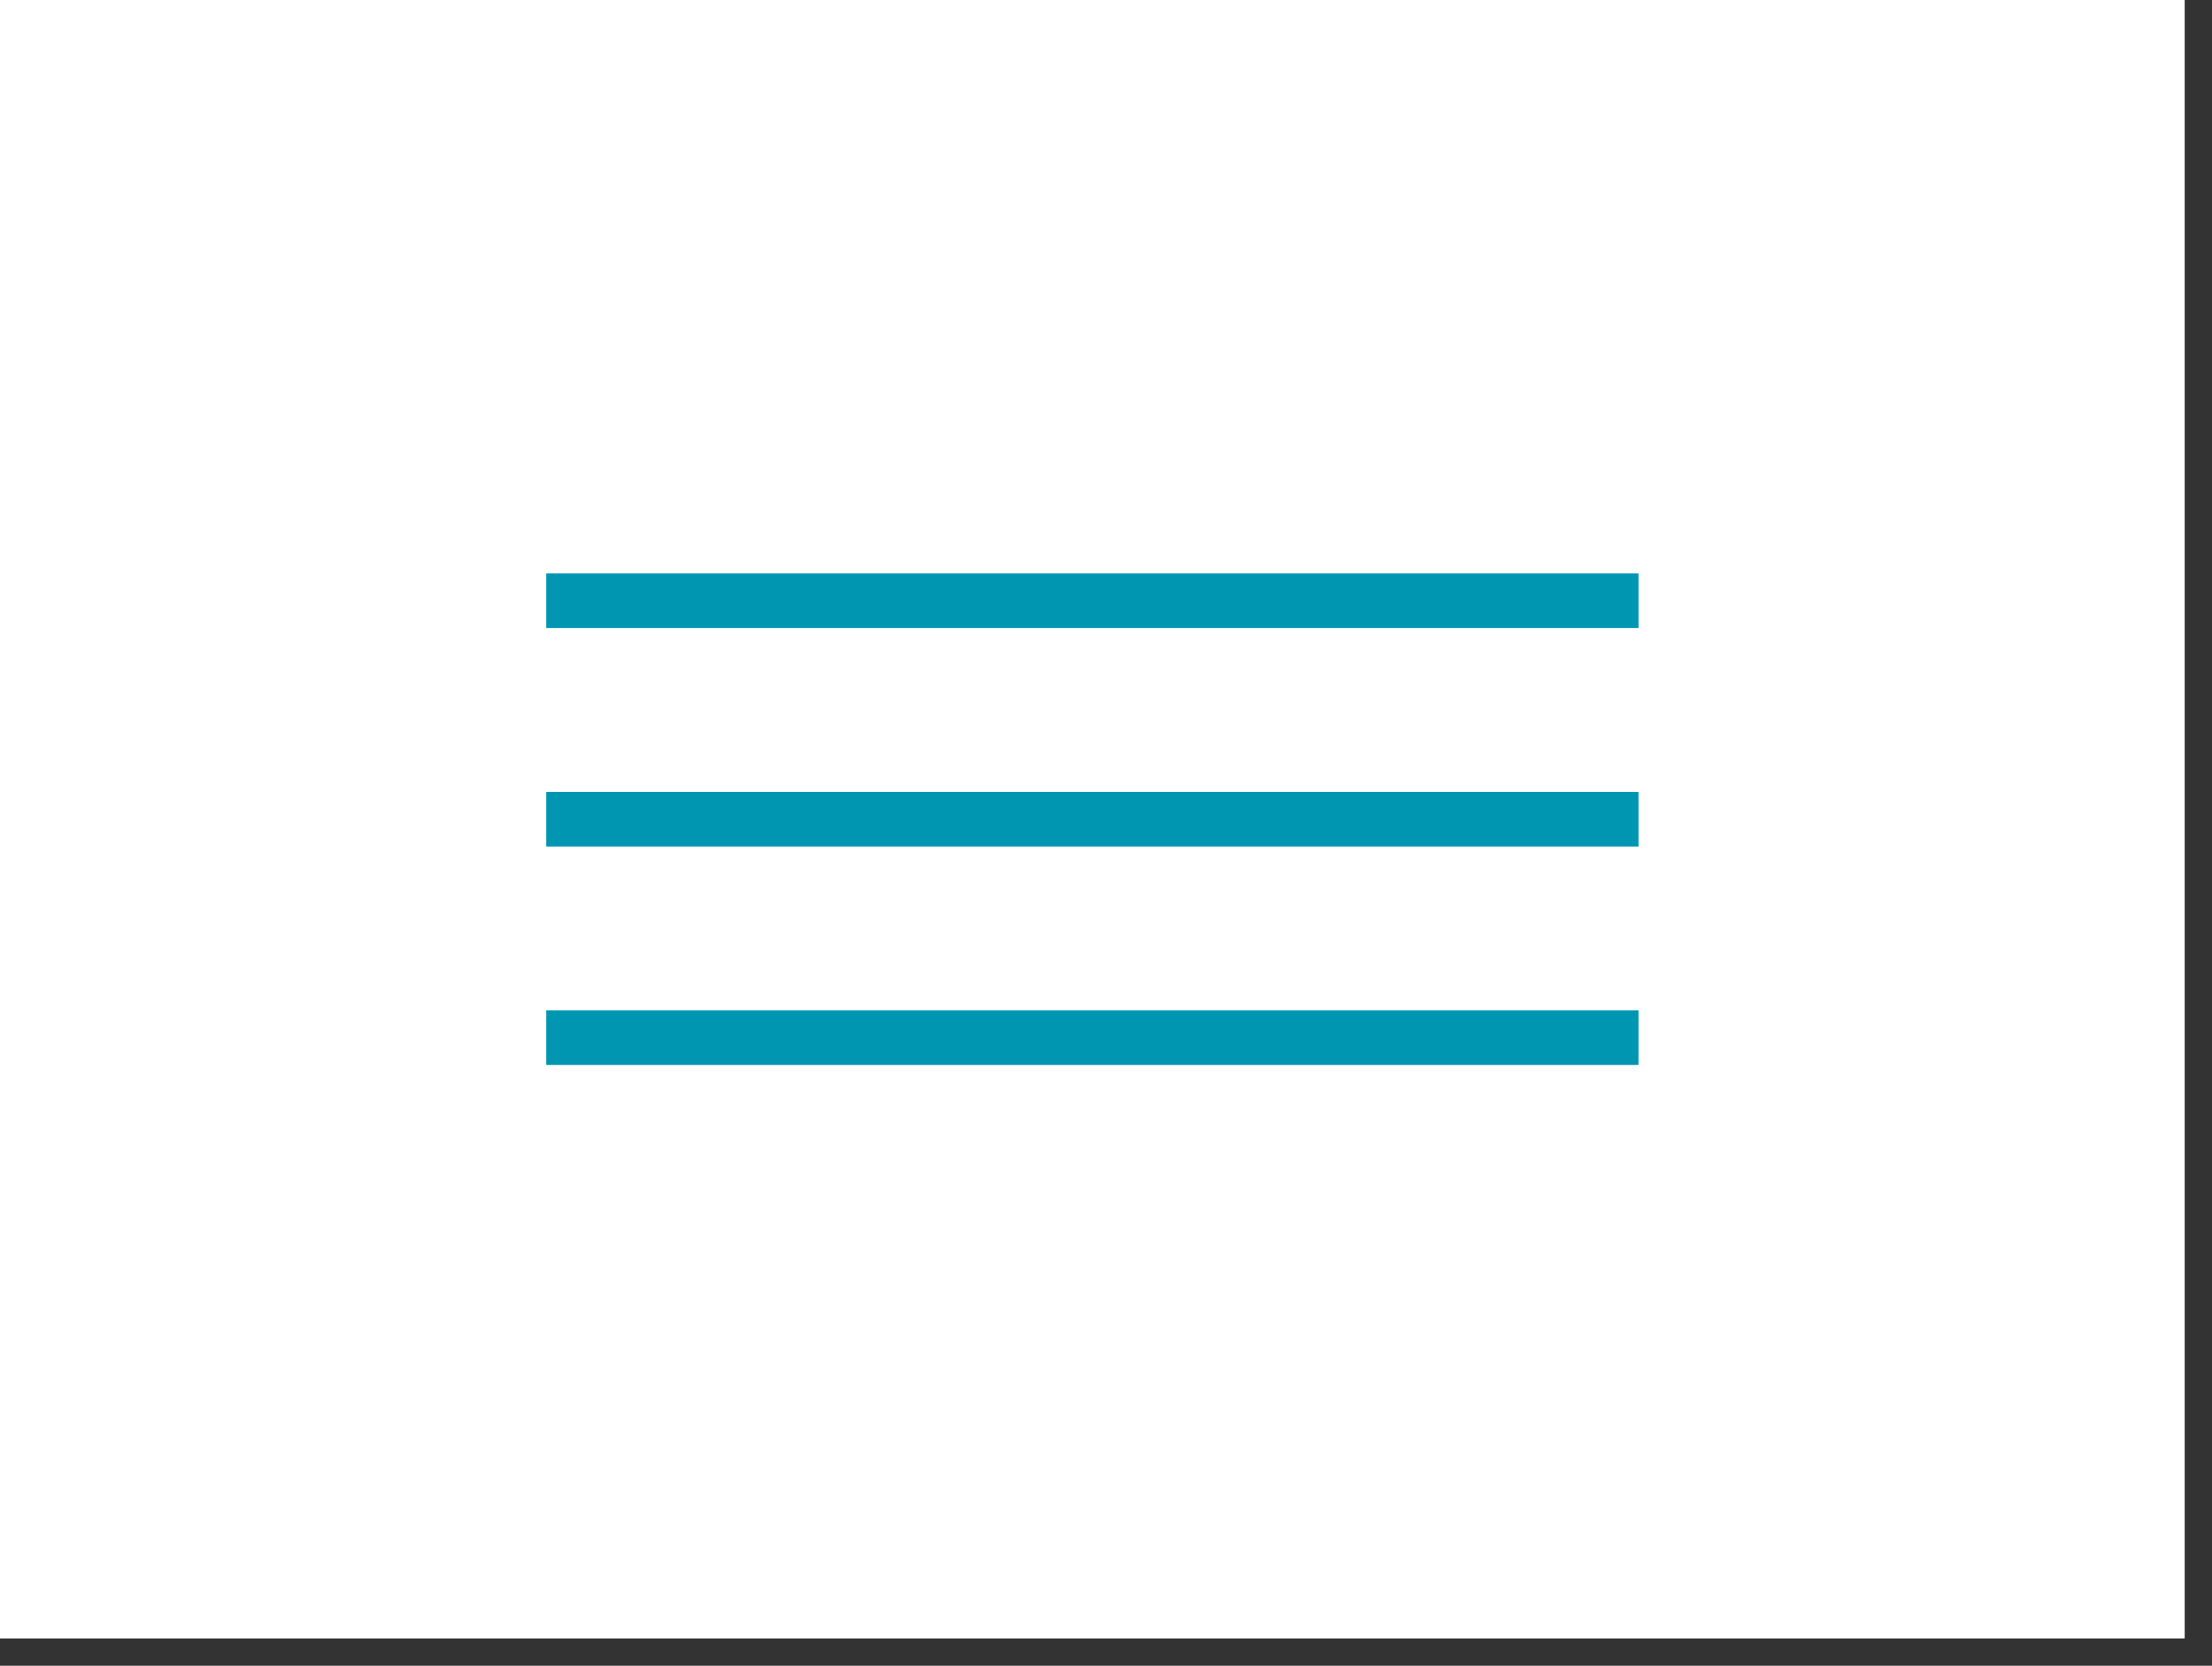
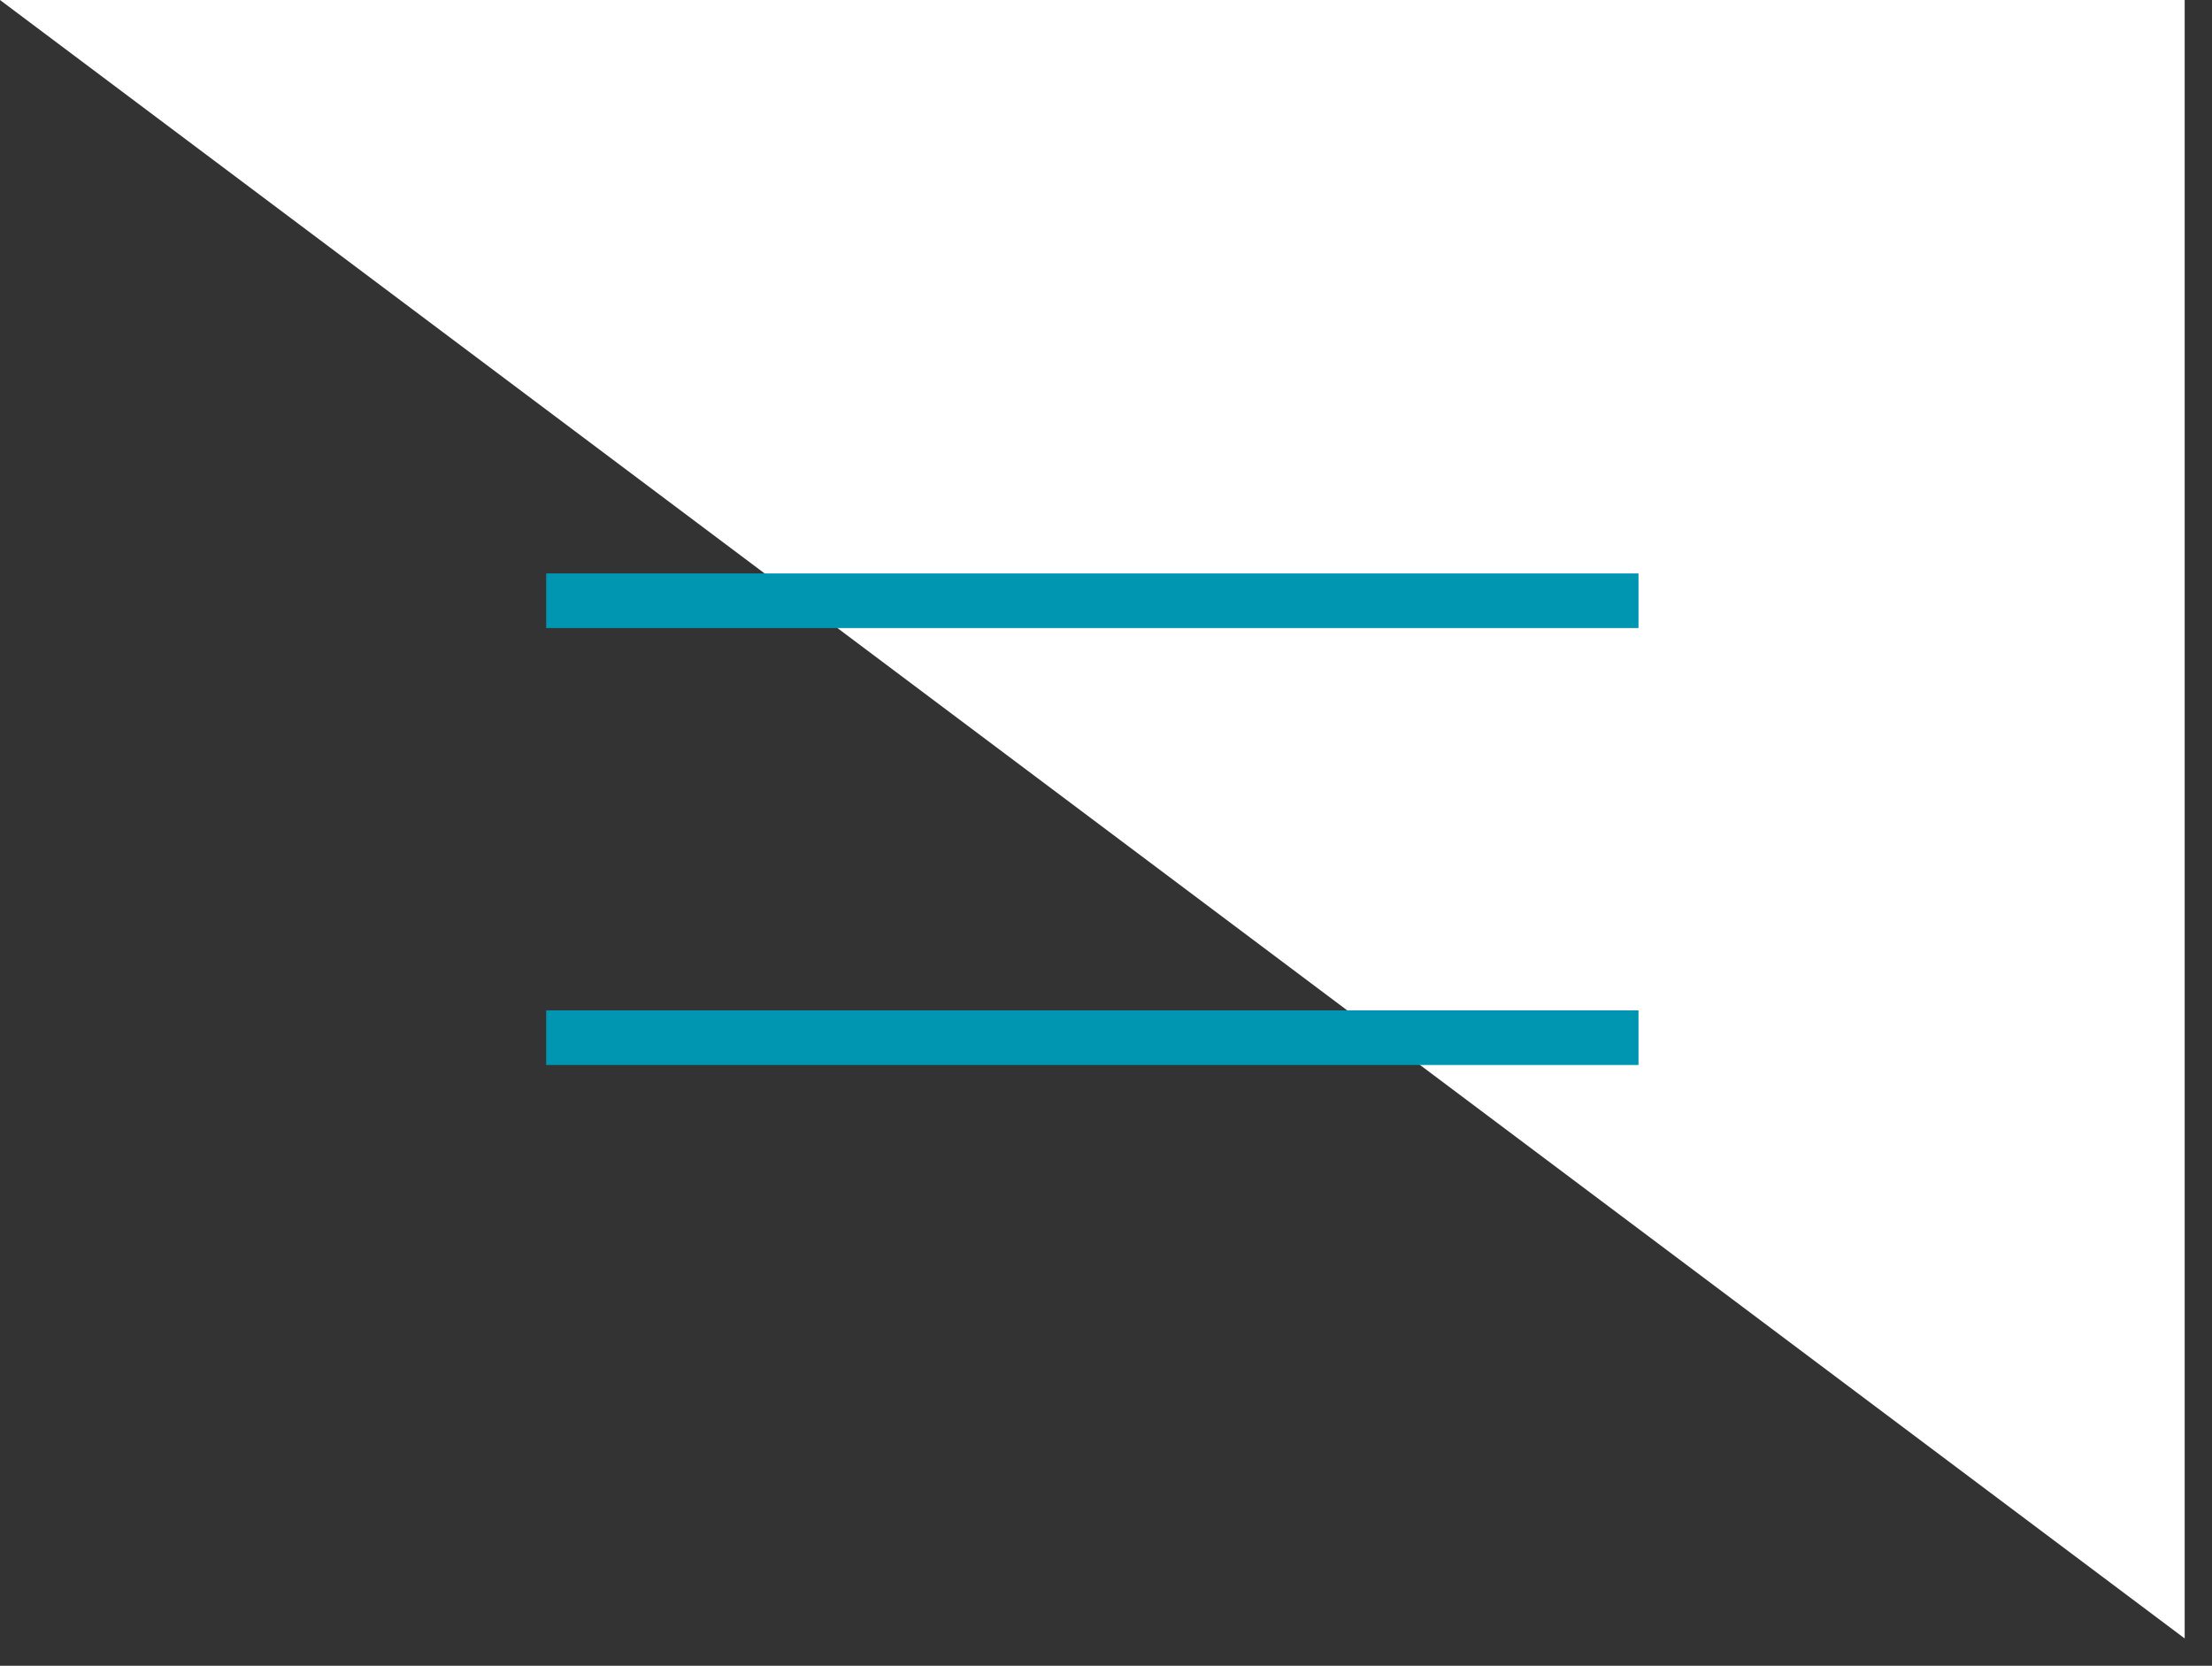
<svg xmlns="http://www.w3.org/2000/svg" height="122" width="162">
  <rect width="100%" height="100%" fill="#333333" stroke="none" />
  <g fill="#fff" fill-rule="evenodd">
-     <path d="m0 0h159.999v120h-159.999z" />
+     <path d="m0 0h159.999v120z" />
    <g stroke="#0096b2" stroke-width="4">
      <path d="m40 75.999h79.999" />
-       <path d="m40 59.999h79.999" />
      <path d="m40 43.999h79.999" />
    </g>
  </g>
</svg>